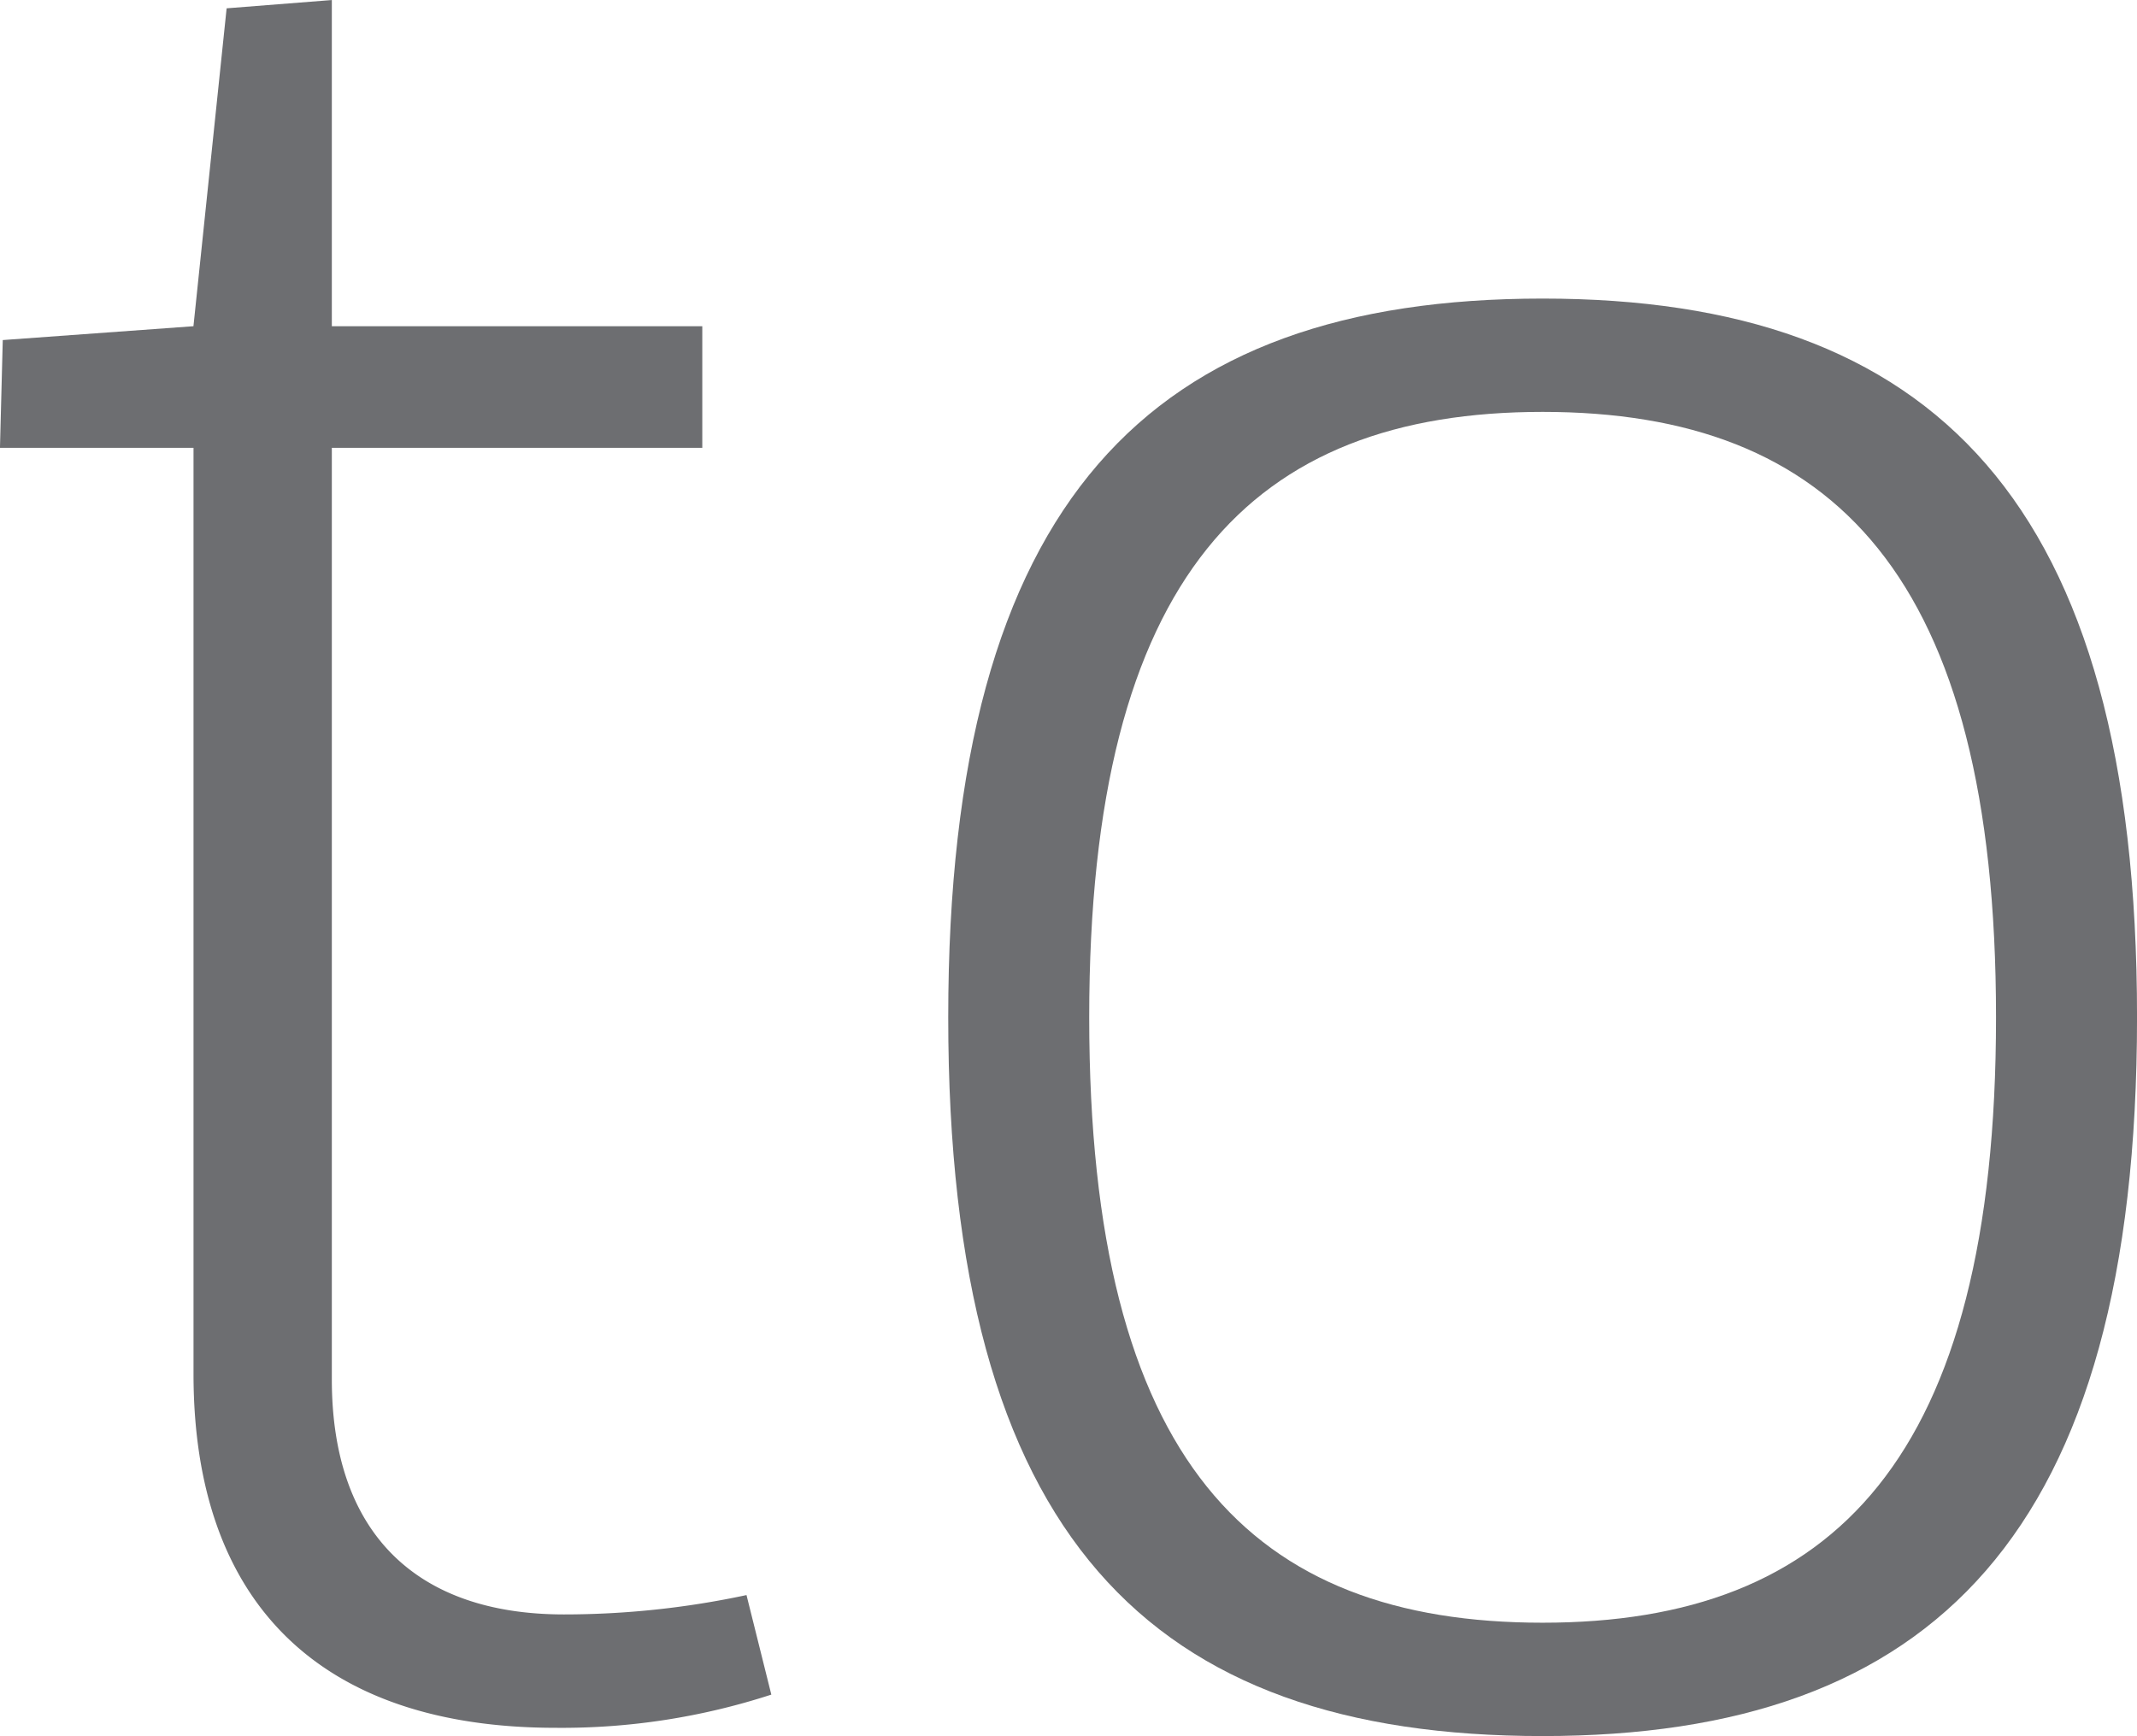
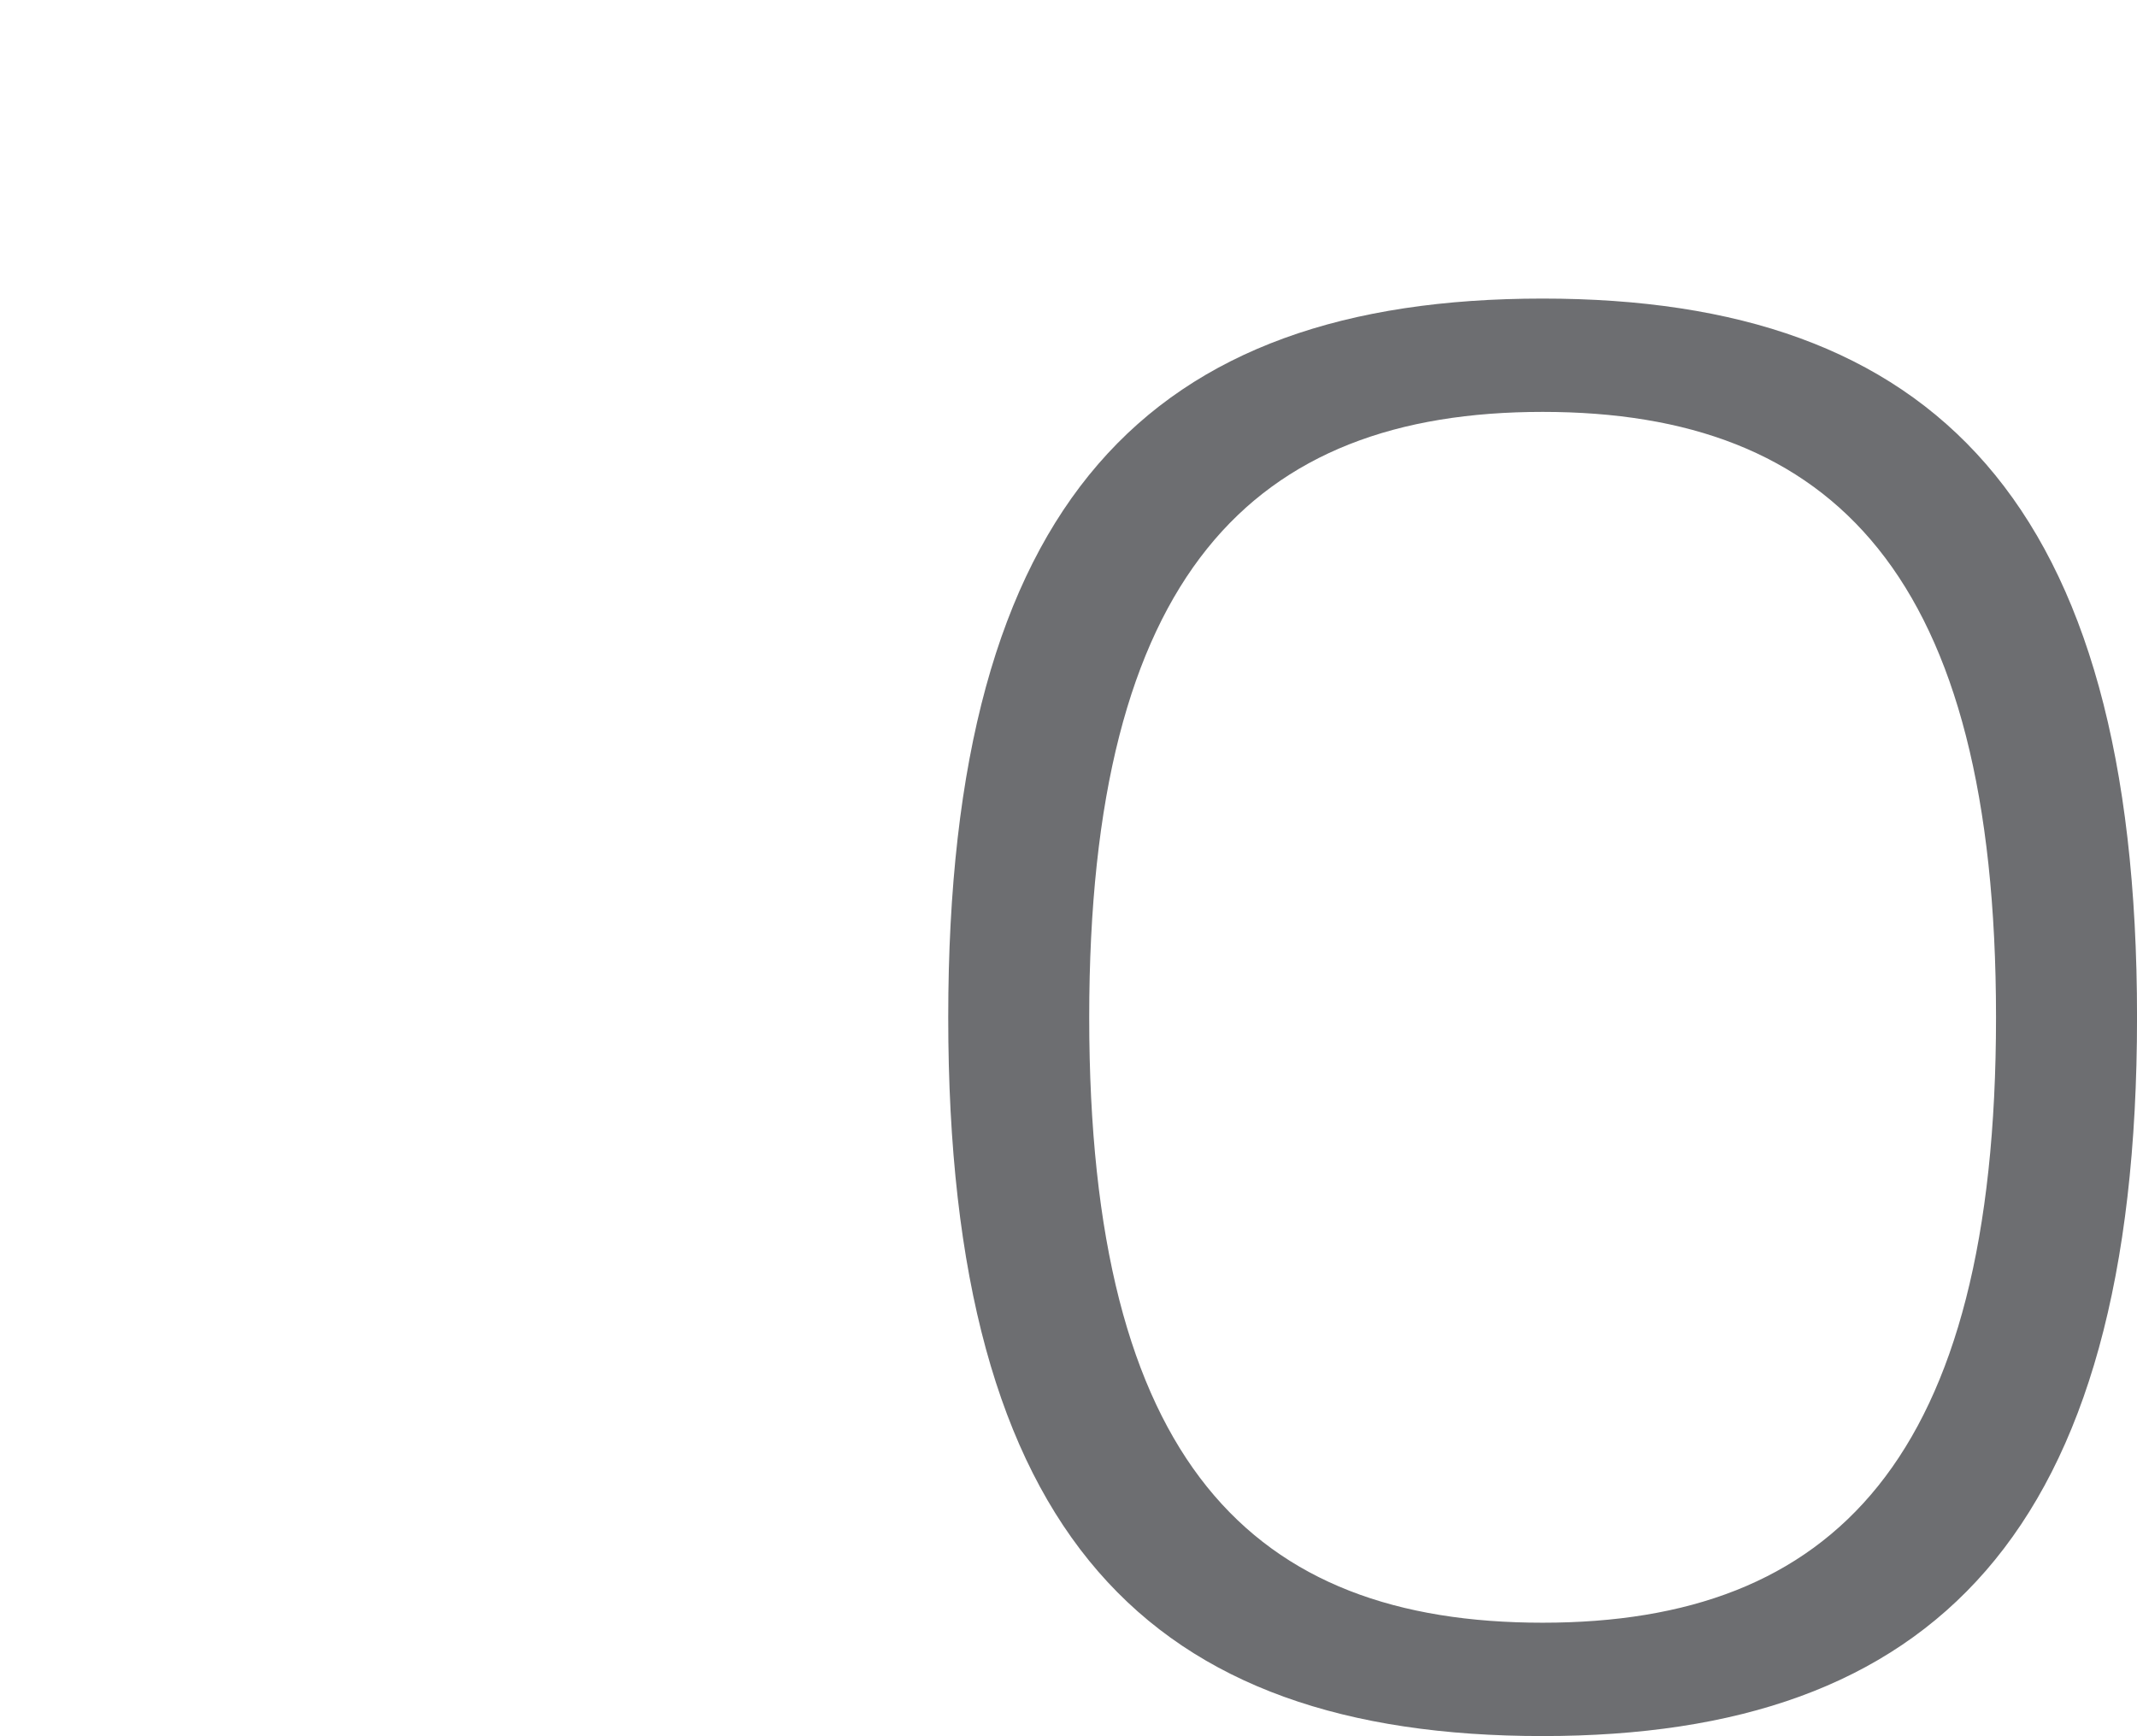
<svg xmlns="http://www.w3.org/2000/svg" width="65" height="52.809" viewBox="0 0 65 52.809">
  <g id="Group_486" data-name="Group 486" transform="translate(-1022.83 -12160.152)">
-     <path id="Path_912" data-name="Path 912" d="M1046.291,12211.7a20.577,20.577,0,0,1-6.559,1.01c-7.147,0-11.016-3.784-11.016-10.764v-28.17h-5.887l.085-3.279,5.8-.421,1.009-9.67,3.2-.252v9.922h11.268v3.7h-11.268v28.338c0,4.625,2.522,7.147,7.063,7.147a26.528,26.528,0,0,0,5.55-.589Z" transform="translate(0 -0.001)" fill="#6d6e71" />
    <path id="Path_913" data-name="Path 913" d="M1075.21,12170.953c11.857,0,18.08,6.139,18.08,21.863s-6.223,21.863-18.08,21.863c-11.94,0-18.079-6.055-18.079-21.863C1057.131,12177.092,1063.27,12170.953,1075.21,12170.953Zm0,40.278c8.83,0,13.791-4.961,13.791-18.415s-4.961-18.416-13.791-18.416-13.791,4.962-13.791,18.416C1061.419,12206.354,1066.381,12211.231,1075.21,12211.231Z" transform="translate(-5.459 -1.719)" fill="#6d6e71" />
  </g>
</svg>